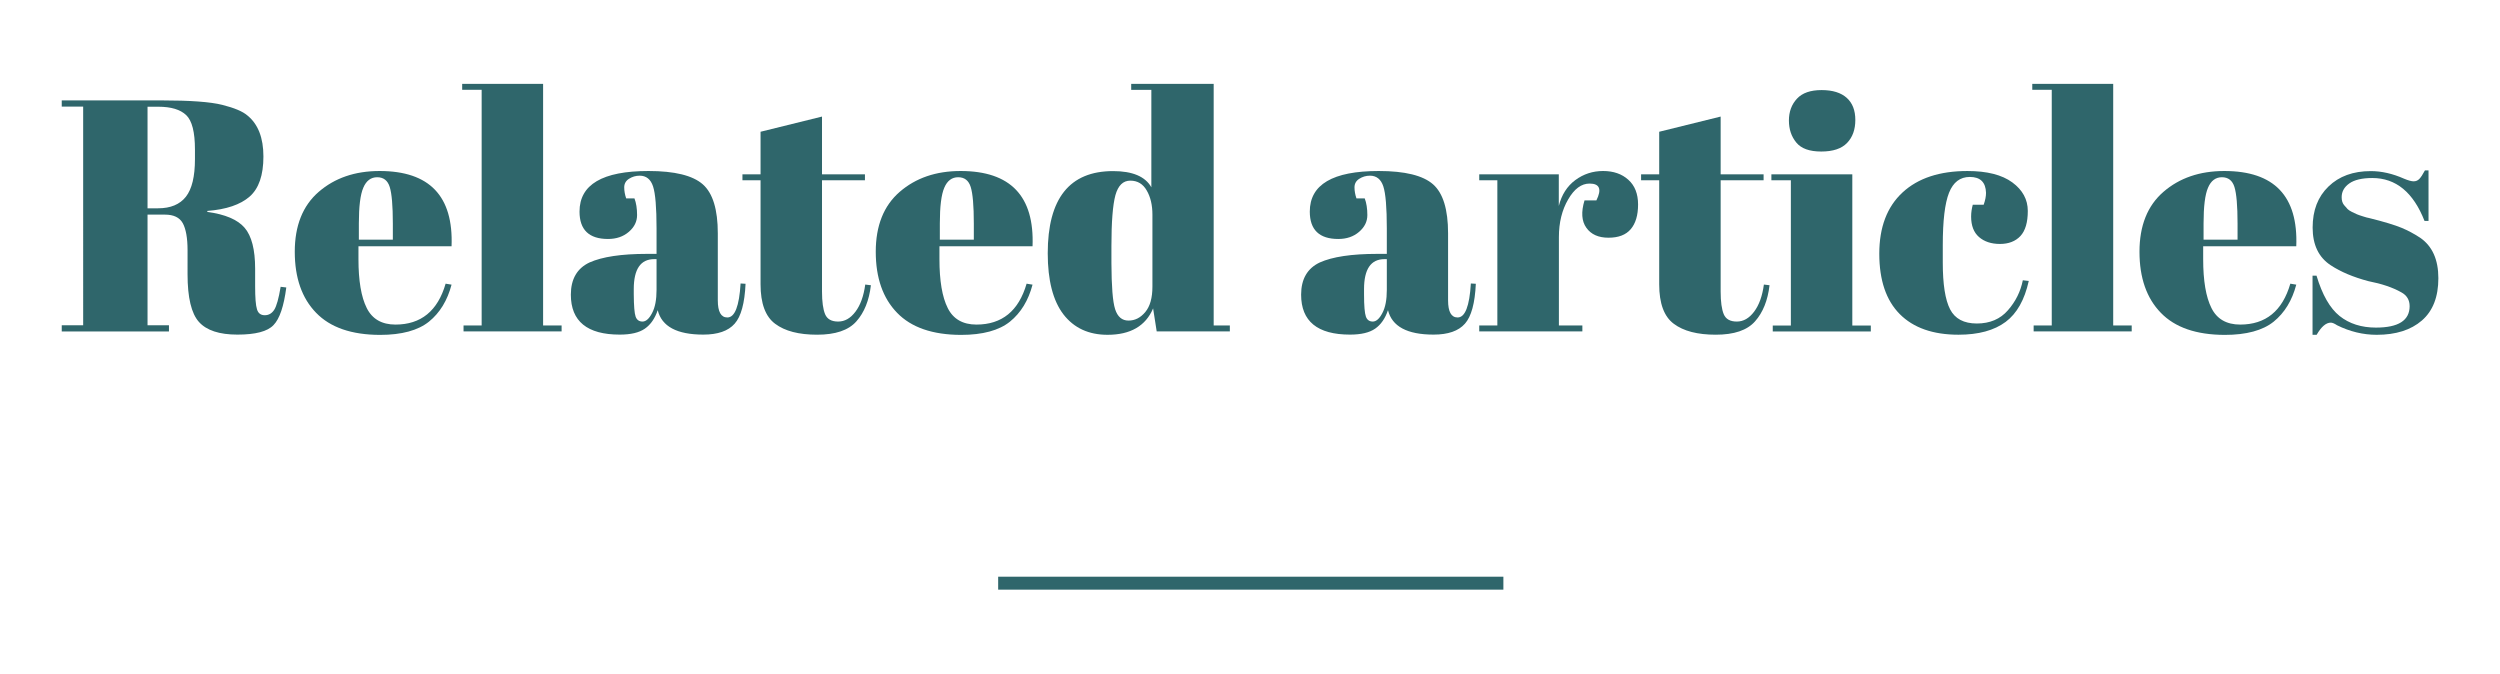
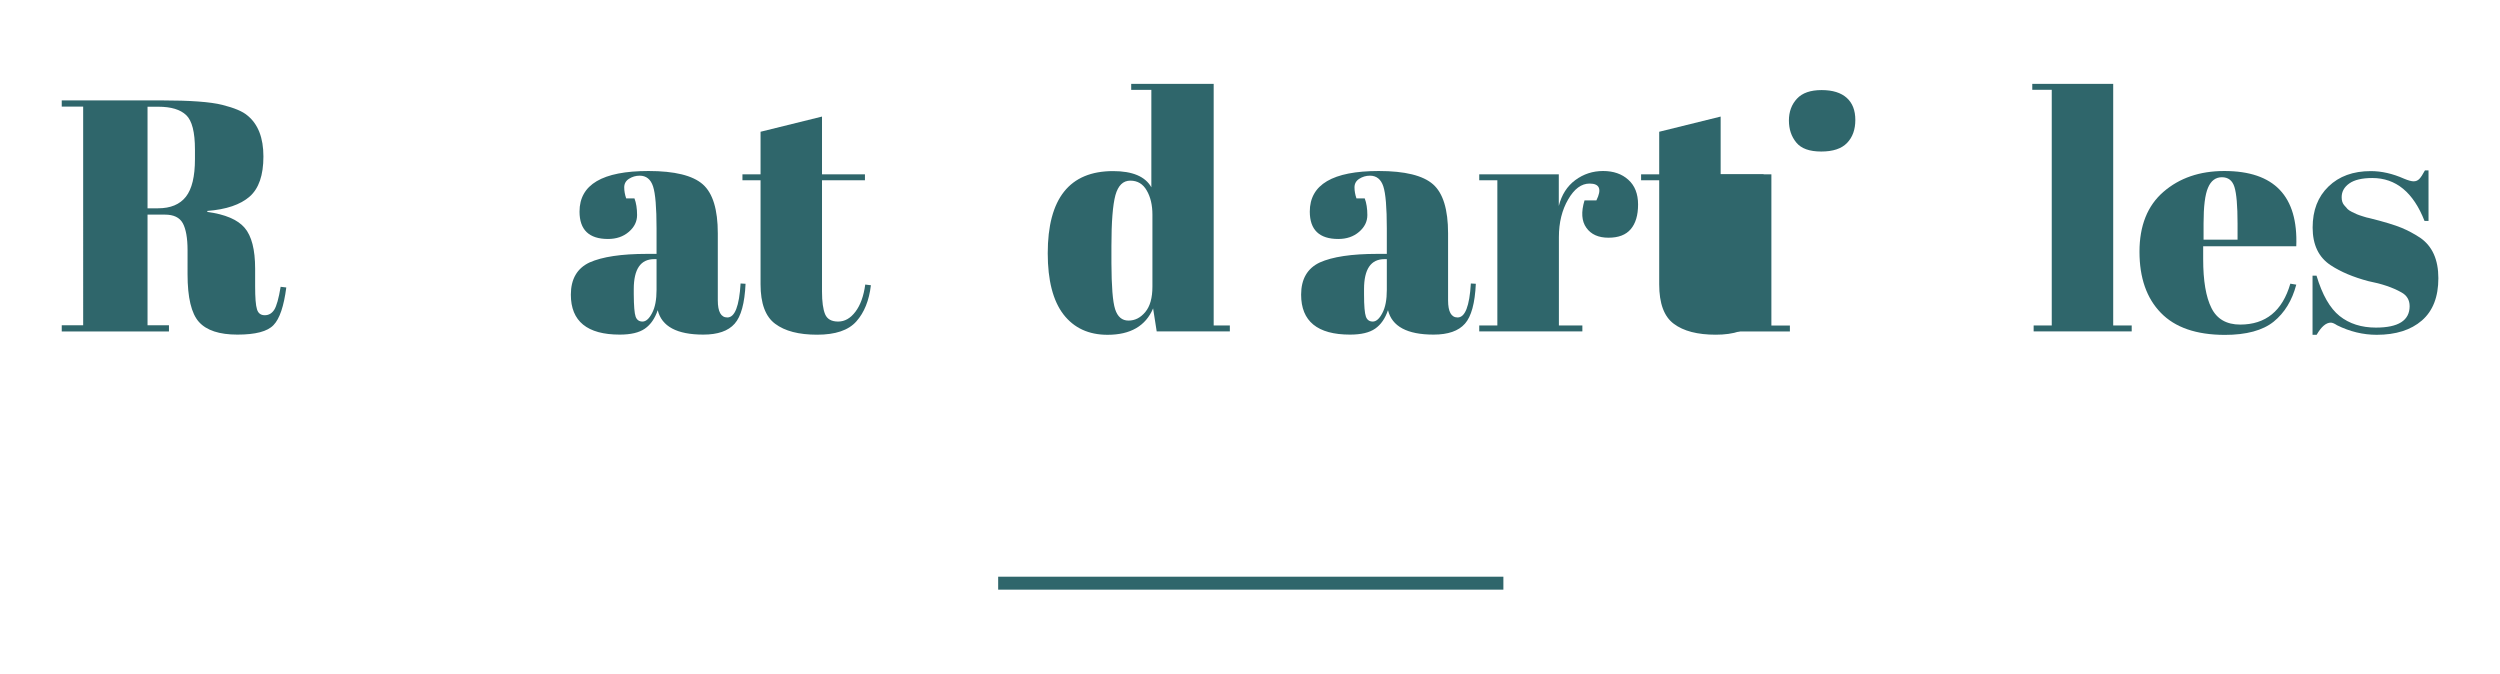
<svg xmlns="http://www.w3.org/2000/svg" id="Layer_1" x="0px" y="0px" viewBox="0 0 256.72 69.17" style="enable-background:new 0 0 256.72 69.17;" xml:space="preserve">
  <style type="text/css"> .st0{fill:#F9F2E8;} .st1{fill:#FF6D17;} .st2{fill:#E94500;} .st3{fill:#F68F42;} .st4{fill:#61A08F;} .st5{fill:#2F666B;} .st6{fill:#C5DCD6;} .st7{fill:#F0DEC6;} .st8{fill:#763D2A;} .st9{fill:#FFFFFF;} .st10{clip-path:url(#SVGID_2_);fill:#FFFFFF;} .st11{clip-path:url(#SVGID_2_);} .st12{fill:#231F20;} .st13{fill:#DFECE9;stroke:#E94500;stroke-miterlimit:10;} .st14{fill:none;stroke:#E94500;stroke-miterlimit:10;} .st15{fill:none;stroke:#E94500;stroke-width:0.5;stroke-linecap:round;stroke-linejoin:round;stroke-miterlimit:10;} .st16{fill:none;stroke:#E94500;stroke-width:0.75;stroke-miterlimit:10;} .st17{fill:#F68F42;stroke:#E94500;stroke-linecap:round;stroke-linejoin:round;stroke-miterlimit:10;} .st18{fill:#E94500;stroke:#FFC5A2;stroke-linecap:round;stroke-linejoin:round;stroke-miterlimit:10;} .st19{fill:#FFC5A2;stroke:#E94500;stroke-linecap:round;stroke-linejoin:round;stroke-miterlimit:10;} .st20{fill:#C5DCD6;stroke:#E94500;stroke-miterlimit:10;} .st21{fill:#F0DEC6;stroke:#E94500;stroke-miterlimit:10;} .st22{fill:#61A08F;stroke:#2F666B;stroke-width:0.75;stroke-linecap:round;stroke-linejoin:round;stroke-miterlimit:10;} .st23{fill:#F68F42;stroke:#FF6D17;stroke-width:0.75;stroke-linecap:round;stroke-linejoin:round;stroke-miterlimit:10;} .st24{fill:#F0DEC6;stroke:#763D2A;stroke-width:0.25;stroke-linecap:round;stroke-linejoin:round;stroke-miterlimit:10;} .st25{clip-path:url(#SVGID_4_);} .st26{fill:#61A08F;stroke:#2F666B;stroke-width:0.5;stroke-linecap:round;stroke-linejoin:round;stroke-miterlimit:10;} .st27{fill:#F0DEC6;stroke:#763D2A;stroke-miterlimit:10;} .st28{fill:#F0DEC6;stroke:#763D2A;stroke-width:0.75;stroke-linecap:round;stroke-linejoin:round;stroke-miterlimit:10;} .st29{clip-path:url(#SVGID_6_);} .st30{clip-path:url(#SVGID_8_);} .st31{fill:none;stroke:#763D2A;stroke-linecap:round;stroke-linejoin:round;stroke-miterlimit:10;} .st32{fill:#F0DEC6;stroke:#763D2A;stroke-width:0.5;stroke-miterlimit:10;} .st33{fill:#FCF8F4;} .st34{fill:none;stroke:#F0DEC6;stroke-width:0.5;stroke-miterlimit:10;} .st35{fill:none;stroke:#763D2A;stroke-width:3;stroke-linecap:round;stroke-linejoin:round;stroke-miterlimit:10;} .st36{fill:none;stroke:#763D2A;stroke-miterlimit:10;} .st37{clip-path:url(#SVGID_10_);} .st38{clip-path:url(#SVGID_12_);} .st39{fill:none;stroke:#E94500;stroke-width:0.5;stroke-miterlimit:10;} .st40{fill:none;stroke:#E94500;stroke-linecap:round;stroke-linejoin:round;stroke-miterlimit:10;} .st41{fill:#F68F42;stroke:#E94500;stroke-width:0.75;stroke-miterlimit:10;} .st42{clip-path:url(#SVGID_14_);} .st43{fill:none;stroke:#61A08F;stroke-width:0.75;stroke-miterlimit:10;} .st44{clip-path:url(#SVGID_16_);} .st45{clip-path:url(#SVGID_18_);} .st46{fill:none;stroke:#61A08F;stroke-width:0.75;stroke-linecap:round;stroke-linejoin:round;stroke-miterlimit:10;} .st47{fill:none;stroke:#2F666B;stroke-width:0.5;stroke-linecap:round;stroke-linejoin:round;stroke-miterlimit:10;} .st48{clip-path:url(#SVGID_20_);} .st49{fill:#FFC5A2;stroke:#E94500;stroke-miterlimit:10;} .st50{fill:#E94500;stroke:#FFC5A2;stroke-miterlimit:10;} .st51{fill:none;stroke:#E94500;stroke-width:0.75;stroke-linecap:round;stroke-linejoin:round;stroke-miterlimit:10;} .st52{fill:none;stroke:#E94500;stroke-width:0.25;stroke-linecap:round;stroke-linejoin:round;stroke-miterlimit:10;} .st53{fill:none;stroke:#FFC5A2;stroke-miterlimit:10;} .st54{clip-path:url(#SVGID_22_);} .st55{clip-path:url(#SVGID_24_);} .st56{fill:#FFC5A2;stroke:#E94500;stroke-width:0.75;stroke-linecap:round;stroke-linejoin:round;stroke-miterlimit:10;} .st57{clip-path:url(#SVGID_26_);} .st58{clip-path:url(#SVGID_28_);} .st59{clip-path:url(#SVGID_30_);} .st60{fill:#E94500;stroke:#FFC5A2;stroke-width:0.5;stroke-linecap:round;stroke-linejoin:round;stroke-miterlimit:10;} .st61{fill:none;stroke:#E94500;stroke-width:3;stroke-linecap:round;stroke-linejoin:round;stroke-miterlimit:10;} .st62{fill:#FFC5A2;} .st63{clip-path:url(#SVGID_32_);} .st64{clip-path:url(#SVGID_34_);} .st65{clip-path:url(#SVGID_36_);} .st66{clip-path:url(#SVGID_38_);} .st67{clip-path:url(#SVGID_40_);} .st68{clip-path:url(#SVGID_42_);} .st69{fill:#F0DEC6;stroke:#763D2A;stroke-width:0.5;stroke-linecap:round;stroke-linejoin:round;stroke-miterlimit:10;} .st70{fill:none;stroke:#2F666B;stroke-width:0.75;stroke-linecap:round;stroke-linejoin:round;stroke-miterlimit:10;} .st71{fill:none;stroke:#763D2A;stroke-width:0.5;stroke-miterlimit:10;} .st72{fill:none;stroke:#763D2A;stroke-width:0.75;stroke-miterlimit:10;} .st73{fill:#F68F42;stroke:#763D2A;stroke-width:0.75;stroke-linecap:round;stroke-linejoin:round;stroke-miterlimit:10;} .st74{clip-path:url(#SVGID_44_);} .st75{fill:none;stroke:#F0DEC6;stroke-miterlimit:10;} .st76{clip-path:url(#SVGID_46_);} .st77{clip-path:url(#SVGID_48_);} .st78{fill:#FF6D17;stroke:#E94500;stroke-width:0.75;stroke-miterlimit:10;} .st79{fill:#C5DCD6;stroke:#61A08F;stroke-width:0.75;stroke-miterlimit:10;} .st80{fill:#C5DCD6;stroke:#61A08F;stroke-width:0.75;stroke-linecap:round;stroke-linejoin:round;stroke-miterlimit:10;} .st81{fill:none;stroke:#763D2A;stroke-width:0.5;stroke-linecap:round;stroke-linejoin:round;stroke-miterlimit:10;} .st82{fill:none;stroke:#F68F42;stroke-width:0.5;stroke-miterlimit:10;} .st83{fill:none;stroke:#F68F42;stroke-width:0.5;stroke-linecap:round;stroke-linejoin:round;stroke-miterlimit:10;} .st84{fill:#183336;} .st85{clip-path:url(#SVGID_50_);} .st86{clip-path:url(#SVGID_52_);} .st87{fill:#DD6481;} .st88{clip-path:url(#SVGID_60_);} .st89{fill:#E1C4AF;} .st90{fill:#A67C52;} .st91{fill:#B2446D;} .st92{fill:#C69C6D;} .st93{fill:#F4EBE2;} .st94{fill:#FDD089;} .st95{fill:#CFAB74;} .st96{fill:#82673C;} .st97{fill:#D0BD9F;} .st98{clip-path:url(#SVGID_62_);} .st99{fill:#F7931E;} .st100{fill:#C1272D;} .st101{fill:#DEA59B;} .st102{fill:#6D4841;} .st103{fill:#AC6D70;} .st104{clip-path:url(#SVGID_64_);} .st105{clip-path:url(#SVGID_66_);} .st106{clip-path:url(#SVGID_68_);} .st107{clip-path:url(#SVGID_74_);} .st108{clip-path:url(#SVGID_76_);} .st109{clip-path:url(#SVGID_78_);} .st110{clip-path:url(#SVGID_82_);} </style>
  <g>
    <g>
      <path class="st5" d="M16.95,22.04h-1.8v11.36h2.2v0.64H6.34v-0.64h2.2V10.95h-2.2v-0.64h10.24c2.94,0,5.02,0.15,6.25,0.46 c1.23,0.31,2.1,0.67,2.59,1.1c1.08,0.88,1.63,2.28,1.63,4.2s-0.47,3.29-1.42,4.12s-2.4,1.32-4.34,1.47v0.1 c1.83,0.25,3.11,0.79,3.83,1.63c0.72,0.84,1.08,2.24,1.08,4.2v1.8c0,1.18,0.06,1.97,0.19,2.37c0.12,0.41,0.39,0.61,0.8,0.61 c0.41,0,0.73-0.19,0.97-0.56c0.24-0.37,0.46-1.16,0.66-2.36l0.58,0.07c-0.25,1.92-0.68,3.21-1.31,3.86 c-0.62,0.66-1.86,0.98-3.71,0.98s-3.17-0.43-3.95-1.3c-0.78-0.87-1.17-2.5-1.17-4.9V25.7c0-1.26-0.17-2.19-0.49-2.78 C18.44,22.33,17.83,22.04,16.95,22.04z M15.15,10.95v10.44h1.08c1.29,0,2.24-0.4,2.86-1.19c0.62-0.79,0.93-2.08,0.93-3.86v-0.98 c0-1.79-0.3-2.97-0.9-3.54s-1.55-0.86-2.86-0.86H15.15z" />
-       <path class="st5" d="M32.46,32.12c-1.46-1.5-2.19-3.59-2.19-6.27c0-2.68,0.82-4.73,2.46-6.15s3.72-2.14,6.25-2.14 c5.13,0,7.59,2.58,7.39,7.73h-9.56v1.32c0,2.21,0.28,3.89,0.85,5.02c0.56,1.13,1.55,1.7,2.95,1.7c2.62,0,4.34-1.4,5.15-4.2 l0.61,0.1c-0.43,1.63-1.2,2.89-2.32,3.8c-1.12,0.9-2.8,1.36-5.03,1.36C36.1,34.38,33.92,33.63,32.46,32.12z M36.85,24.61h3.49 v-1.66c0-1.83-0.11-3.08-0.32-3.75c-0.21-0.67-0.64-1-1.29-1c-0.64,0-1.12,0.36-1.42,1.07c-0.31,0.71-0.46,1.94-0.46,3.68V24.61z" />
-       <path class="st5" d="M47.46,8.61h8.31v24.81h1.9v0.61H47.6v-0.61h1.86V9.22h-2V8.61z" />
      <path class="st5" d="M66.44,26.07h0.98v-2.61c0-2.15-0.12-3.59-0.36-4.32c-0.24-0.73-0.7-1.1-1.37-1.1c-0.41,0-0.77,0.11-1.1,0.32 c-0.33,0.21-0.49,0.51-0.49,0.88c0,0.37,0.07,0.75,0.2,1.13h0.85c0.18,0.47,0.27,1.05,0.27,1.71c0,0.67-0.28,1.24-0.85,1.73 c-0.57,0.49-1.28,0.73-2.14,0.73c-1.94,0-2.92-0.94-2.92-2.81c0-2.78,2.36-4.17,7.08-4.17c2.69,0,4.55,0.46,5.58,1.37 s1.54,2.59,1.54,5.03v6.88c0,1.18,0.33,1.76,0.98,1.76c0.77,0,1.22-1.16,1.36-3.49l0.51,0.03c-0.09,1.99-0.46,3.36-1.12,4.1 c-0.66,0.75-1.73,1.12-3.22,1.12c-2.71,0-4.27-0.84-4.68-2.51c-0.29,0.86-0.73,1.49-1.32,1.9c-0.59,0.41-1.45,0.61-2.58,0.61 c-3.34,0-5.02-1.37-5.02-4.1c0-1.6,0.64-2.71,1.92-3.31C61.84,26.37,63.8,26.07,66.44,26.07z M65.27,32.51 c0.12,0.34,0.36,0.51,0.71,0.51c0.35,0,0.68-0.29,0.98-0.87c0.31-0.58,0.46-1.37,0.46-2.39v-3.15h-0.24c-1.4,0-2.1,1.03-2.1,3.08 v0.54C65.09,31.42,65.15,32.17,65.27,32.51z" />
      <path class="st5" d="M78.1,29.19V18.51h-1.86V17.9h1.86v-4.37l6.31-1.56v5.93h4.41v0.61h-4.41v11.42c0,1.06,0.11,1.84,0.32,2.34 c0.21,0.5,0.66,0.75,1.34,0.75c0.68,0,1.27-0.34,1.78-1.02c0.51-0.68,0.84-1.6,1-2.78l0.58,0.07c-0.18,1.56-0.68,2.8-1.49,3.71 c-0.81,0.92-2.16,1.37-4.03,1.37c-1.88,0-3.31-0.37-4.31-1.12C78.6,32.51,78.1,31.16,78.1,29.19z" />
-       <path class="st5" d="M92.12,32.12c-1.46-1.5-2.19-3.59-2.19-6.27c0-2.68,0.82-4.73,2.46-6.15s3.72-2.14,6.25-2.14 c5.13,0,7.59,2.58,7.39,7.73h-9.56v1.32c0,2.21,0.28,3.89,0.85,5.02c0.56,1.13,1.55,1.7,2.95,1.7c2.62,0,4.34-1.4,5.15-4.2 l0.61,0.1c-0.43,1.63-1.2,2.89-2.32,3.8c-1.12,0.9-2.8,1.36-5.03,1.36C95.77,34.38,93.58,33.63,92.12,32.12z M96.51,24.61H100 v-1.66c0-1.83-0.11-3.08-0.32-3.75c-0.21-0.67-0.64-1-1.29-1c-0.64,0-1.12,0.36-1.42,1.07c-0.31,0.71-0.46,1.94-0.46,3.68V24.61z" />
      <path class="st5" d="M118.78,34.04l-0.37-2.37c-0.77,1.81-2.33,2.71-4.68,2.71c-1.94,0-3.45-0.7-4.53-2.1 c-1.07-1.4-1.61-3.49-1.61-6.27c0-5.63,2.24-8.44,6.71-8.44c1.99,0,3.3,0.55,3.93,1.66v-10h-2.07V8.61h8.47v24.81h1.66v0.61 H118.78z M114.51,31.75c0.25,0.78,0.71,1.17,1.37,1.17c0.67,0,1.24-0.29,1.73-0.88c0.49-0.59,0.73-1.46,0.73-2.61v-7.39 c0-0.97-0.19-1.8-0.58-2.47c-0.38-0.68-0.95-1.02-1.69-1.02c-0.75,0-1.25,0.5-1.53,1.49c-0.27,1-0.41,2.74-0.41,5.22v1.76 C114.14,29.39,114.26,30.97,114.51,31.75z" />
      <path class="st5" d="M141.43,26.07h0.98v-2.61c0-2.15-0.12-3.59-0.36-4.32c-0.24-0.73-0.7-1.1-1.37-1.1 c-0.41,0-0.77,0.11-1.1,0.32c-0.33,0.21-0.49,0.51-0.49,0.88c0,0.37,0.07,0.75,0.2,1.13h0.85c0.18,0.47,0.27,1.05,0.27,1.71 c0,0.67-0.28,1.24-0.85,1.73c-0.57,0.49-1.28,0.73-2.14,0.73c-1.94,0-2.92-0.94-2.92-2.81c0-2.78,2.36-4.17,7.08-4.17 c2.69,0,4.55,0.46,5.58,1.37s1.54,2.59,1.54,5.03v6.88c0,1.18,0.33,1.76,0.98,1.76c0.77,0,1.22-1.16,1.36-3.49l0.51,0.03 c-0.09,1.99-0.46,3.36-1.12,4.1c-0.66,0.75-1.73,1.12-3.22,1.12c-2.71,0-4.27-0.84-4.68-2.51c-0.29,0.86-0.73,1.49-1.32,1.9 c-0.59,0.41-1.45,0.61-2.58,0.61c-3.34,0-5.02-1.37-5.02-4.1c0-1.6,0.64-2.71,1.92-3.31C136.82,26.37,138.79,26.07,141.43,26.07z M140.26,32.51c0.12,0.34,0.36,0.51,0.71,0.51c0.35,0,0.68-0.29,0.98-0.87c0.31-0.58,0.46-1.37,0.46-2.39v-3.15h-0.24 c-1.4,0-2.1,1.03-2.1,3.08v0.54C140.07,31.42,140.14,32.17,140.26,32.51z" />
      <path class="st5" d="M163.23,18.85c-0.84,0-1.57,0.54-2.2,1.63c-0.63,1.08-0.95,2.37-0.95,3.86v9.08h2.41v0.61H151.9v-0.61h1.86 V18.51h-1.86V17.9h8.17v3.25c0.29-1.15,0.86-2.04,1.7-2.66c0.84-0.62,1.79-0.93,2.85-0.93c1.06,0,1.93,0.3,2.59,0.9 c0.67,0.6,1,1.45,1,2.54c0,1.1-0.25,1.94-0.75,2.53c-0.5,0.59-1.26,0.88-2.29,0.88s-1.79-0.34-2.27-1.02 c-0.49-0.68-0.55-1.62-0.19-2.81h1.22C164.5,19.43,164.27,18.85,163.23,18.85z" />
      <path class="st5" d="M170.38,29.19V18.51h-1.86V17.9h1.86v-4.37l6.31-1.56v5.93h4.41v0.61h-4.41v11.42c0,1.06,0.11,1.84,0.32,2.34 c0.21,0.5,0.66,0.75,1.34,0.75c0.68,0,1.27-0.34,1.78-1.02c0.51-0.68,0.84-1.6,1-2.78l0.58,0.07c-0.18,1.56-0.68,2.8-1.49,3.71 c-0.81,0.92-2.16,1.37-4.03,1.37c-1.88,0-3.31-0.37-4.31-1.12C170.88,32.51,170.38,31.16,170.38,29.19z" />
-       <path class="st5" d="M181.9,17.9h8.31v15.53h1.9v0.61h-10.07v-0.61h1.86V18.51h-2V17.9z M187.02,15.56c-1.2,0-2.05-0.3-2.56-0.92 s-0.76-1.37-0.76-2.27c0-0.9,0.28-1.65,0.83-2.24c0.55-0.59,1.39-0.88,2.53-0.88c1.13,0,1.99,0.27,2.58,0.8 c0.59,0.53,0.88,1.29,0.88,2.27s-0.28,1.77-0.85,2.36C189.1,15.27,188.22,15.56,187.02,15.56z" />
-       <path class="st5" d="M202.28,18.17c-1,0-1.71,0.54-2.14,1.63c-0.43,1.08-0.64,2.88-0.64,5.39v1.76c0,2.24,0.25,3.84,0.75,4.81 c0.5,0.97,1.41,1.46,2.75,1.46c1.33,0,2.4-0.45,3.19-1.36c0.79-0.9,1.3-1.93,1.53-3.08l0.61,0.07c-0.43,1.94-1.22,3.34-2.37,4.2 c-1.18,0.88-2.79,1.32-4.85,1.32c-2.62,0-4.63-0.71-6.03-2.12c-1.4-1.41-2.1-3.48-2.1-6.2c0-2.72,0.8-4.82,2.39-6.29 s3.81-2.2,6.66-2.2c2.01,0,3.55,0.39,4.61,1.17c1.06,0.78,1.59,1.76,1.59,2.93s-0.25,2.03-0.76,2.58 c-0.51,0.54-1.21,0.81-2.1,0.81s-1.61-0.24-2.15-0.71c-0.54-0.47-0.81-1.17-0.81-2.1c0-0.41,0.06-0.81,0.17-1.22h1.12 c0.16-0.45,0.24-0.86,0.24-1.22C203.91,18.72,203.36,18.17,202.28,18.17z" />
+       <path class="st5" d="M181.9,17.9v15.53h1.9v0.61h-10.07v-0.61h1.86V18.51h-2V17.9z M187.02,15.56c-1.2,0-2.05-0.3-2.56-0.92 s-0.76-1.37-0.76-2.27c0-0.9,0.28-1.65,0.83-2.24c0.55-0.59,1.39-0.88,2.53-0.88c1.13,0,1.99,0.27,2.58,0.8 c0.59,0.53,0.88,1.29,0.88,2.27s-0.28,1.77-0.85,2.36C189.1,15.27,188.22,15.56,187.02,15.56z" />
      <path class="st5" d="M208.69,8.61h8.31v24.81h1.9v0.61h-10.07v-0.61h1.86V9.22h-2V8.61z" />
      <path class="st5" d="M221.89,32.12c-1.46-1.5-2.19-3.59-2.19-6.27c0-2.68,0.82-4.73,2.46-6.15s3.72-2.14,6.25-2.14 c5.13,0,7.59,2.58,7.39,7.73h-9.56v1.32c0,2.21,0.28,3.89,0.85,5.02c0.56,1.13,1.55,1.7,2.95,1.7c2.62,0,4.34-1.4,5.15-4.2 l0.61,0.1c-0.43,1.63-1.2,2.89-2.32,3.8c-1.12,0.9-2.8,1.36-5.03,1.36C225.53,34.38,223.35,33.63,221.89,32.12z M226.28,24.61 h3.49v-1.66c0-1.83-0.11-3.08-0.32-3.75c-0.21-0.67-0.64-1-1.29-1c-0.64,0-1.12,0.36-1.42,1.07c-0.31,0.71-0.46,1.94-0.46,3.68 V24.61z" />
      <path class="st5" d="M237.47,34.38v-6.07h0.41c0.59,1.97,1.38,3.35,2.37,4.14c0.99,0.79,2.24,1.19,3.73,1.19 c2.3,0,3.46-0.73,3.46-2.2c0-0.63-0.28-1.11-0.85-1.42c-0.88-0.5-2.01-0.88-3.39-1.15c-1.54-0.41-2.83-0.95-3.86-1.63 c-1.24-0.81-1.86-2.1-1.86-3.87s0.54-3.17,1.63-4.22c1.08-1.05,2.53-1.58,4.34-1.58c1.11,0,2.25,0.26,3.42,0.78 c0.43,0.18,0.76,0.27,0.98,0.27c0.23,0,0.42-0.08,0.58-0.24c0.16-0.16,0.35-0.45,0.58-0.88h0.37v5.19h-0.41 c-1.15-2.94-2.94-4.41-5.36-4.41c-1.06,0-1.85,0.19-2.37,0.56c-0.52,0.37-0.78,0.84-0.78,1.41c0,0.34,0.08,0.6,0.24,0.8 c0.16,0.19,0.28,0.33,0.37,0.42c0.09,0.09,0.24,0.19,0.44,0.29c0.2,0.1,0.37,0.18,0.51,0.24c0.14,0.06,0.34,0.13,0.63,0.22 c0.28,0.09,0.49,0.15,0.63,0.17c1.54,0.38,2.64,0.72,3.32,1c0.68,0.28,1.32,0.63,1.93,1.03c1.24,0.86,1.86,2.24,1.86,4.15 s-0.56,3.36-1.69,4.34c-1.13,0.98-2.68,1.47-4.64,1.47c-1.4,0-2.76-0.33-4.07-0.98c-0.27-0.18-0.49-0.27-0.64-0.27 c-0.5,0-0.98,0.42-1.46,1.25H237.47z" />
    </g>
    <rect x="102.5" y="59.22" class="st5" width="51.88" height="1.33" />
  </g>
</svg>